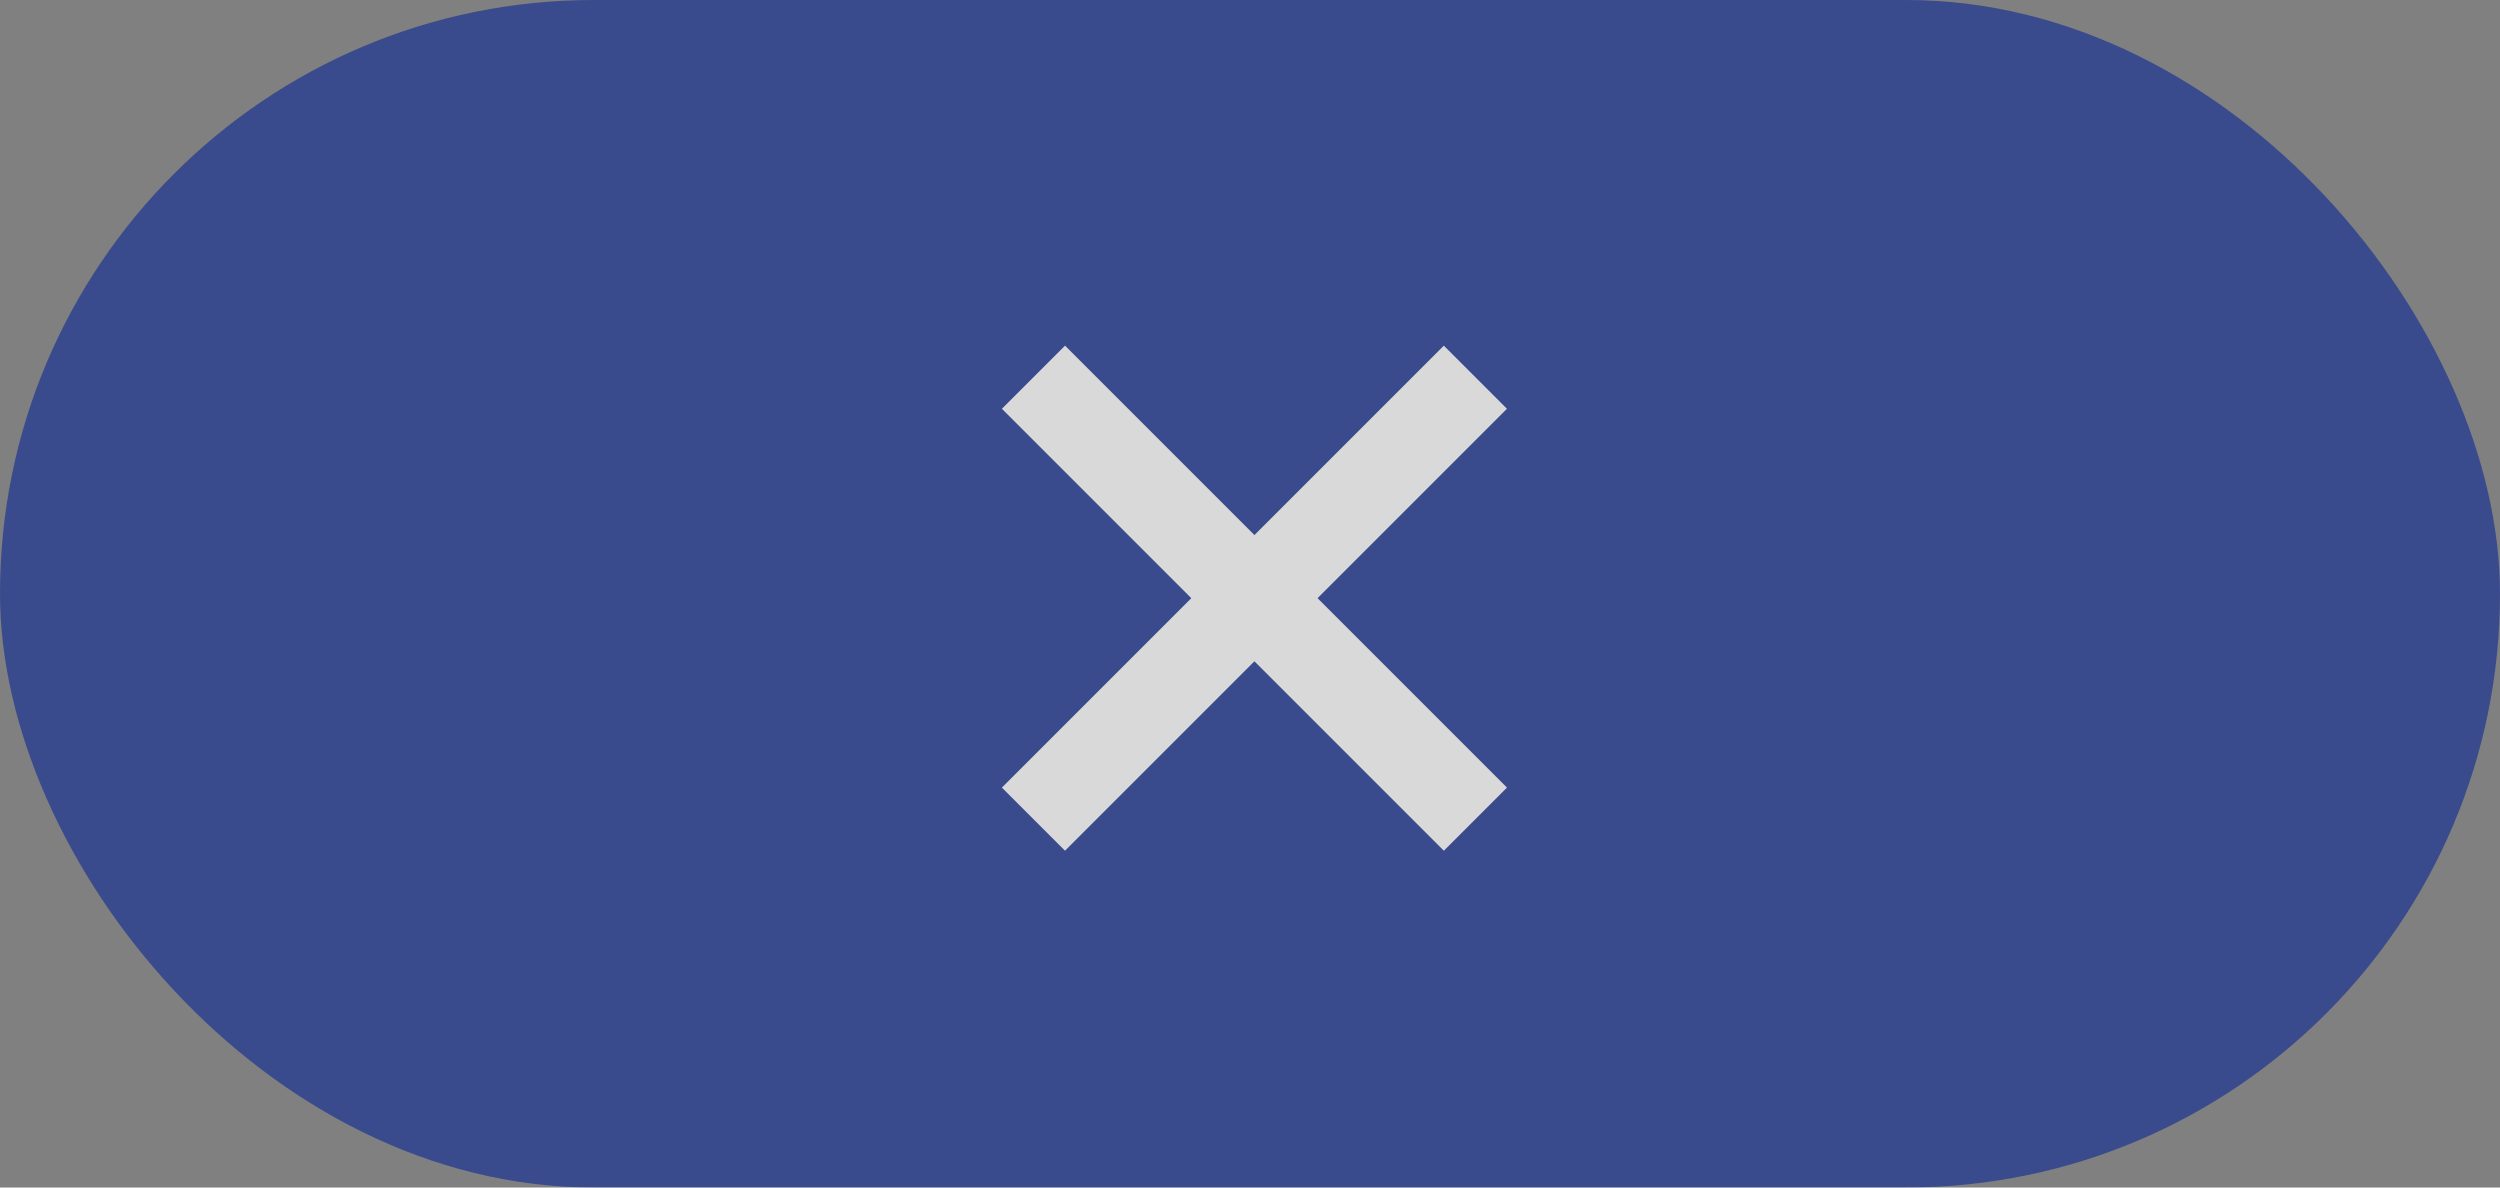
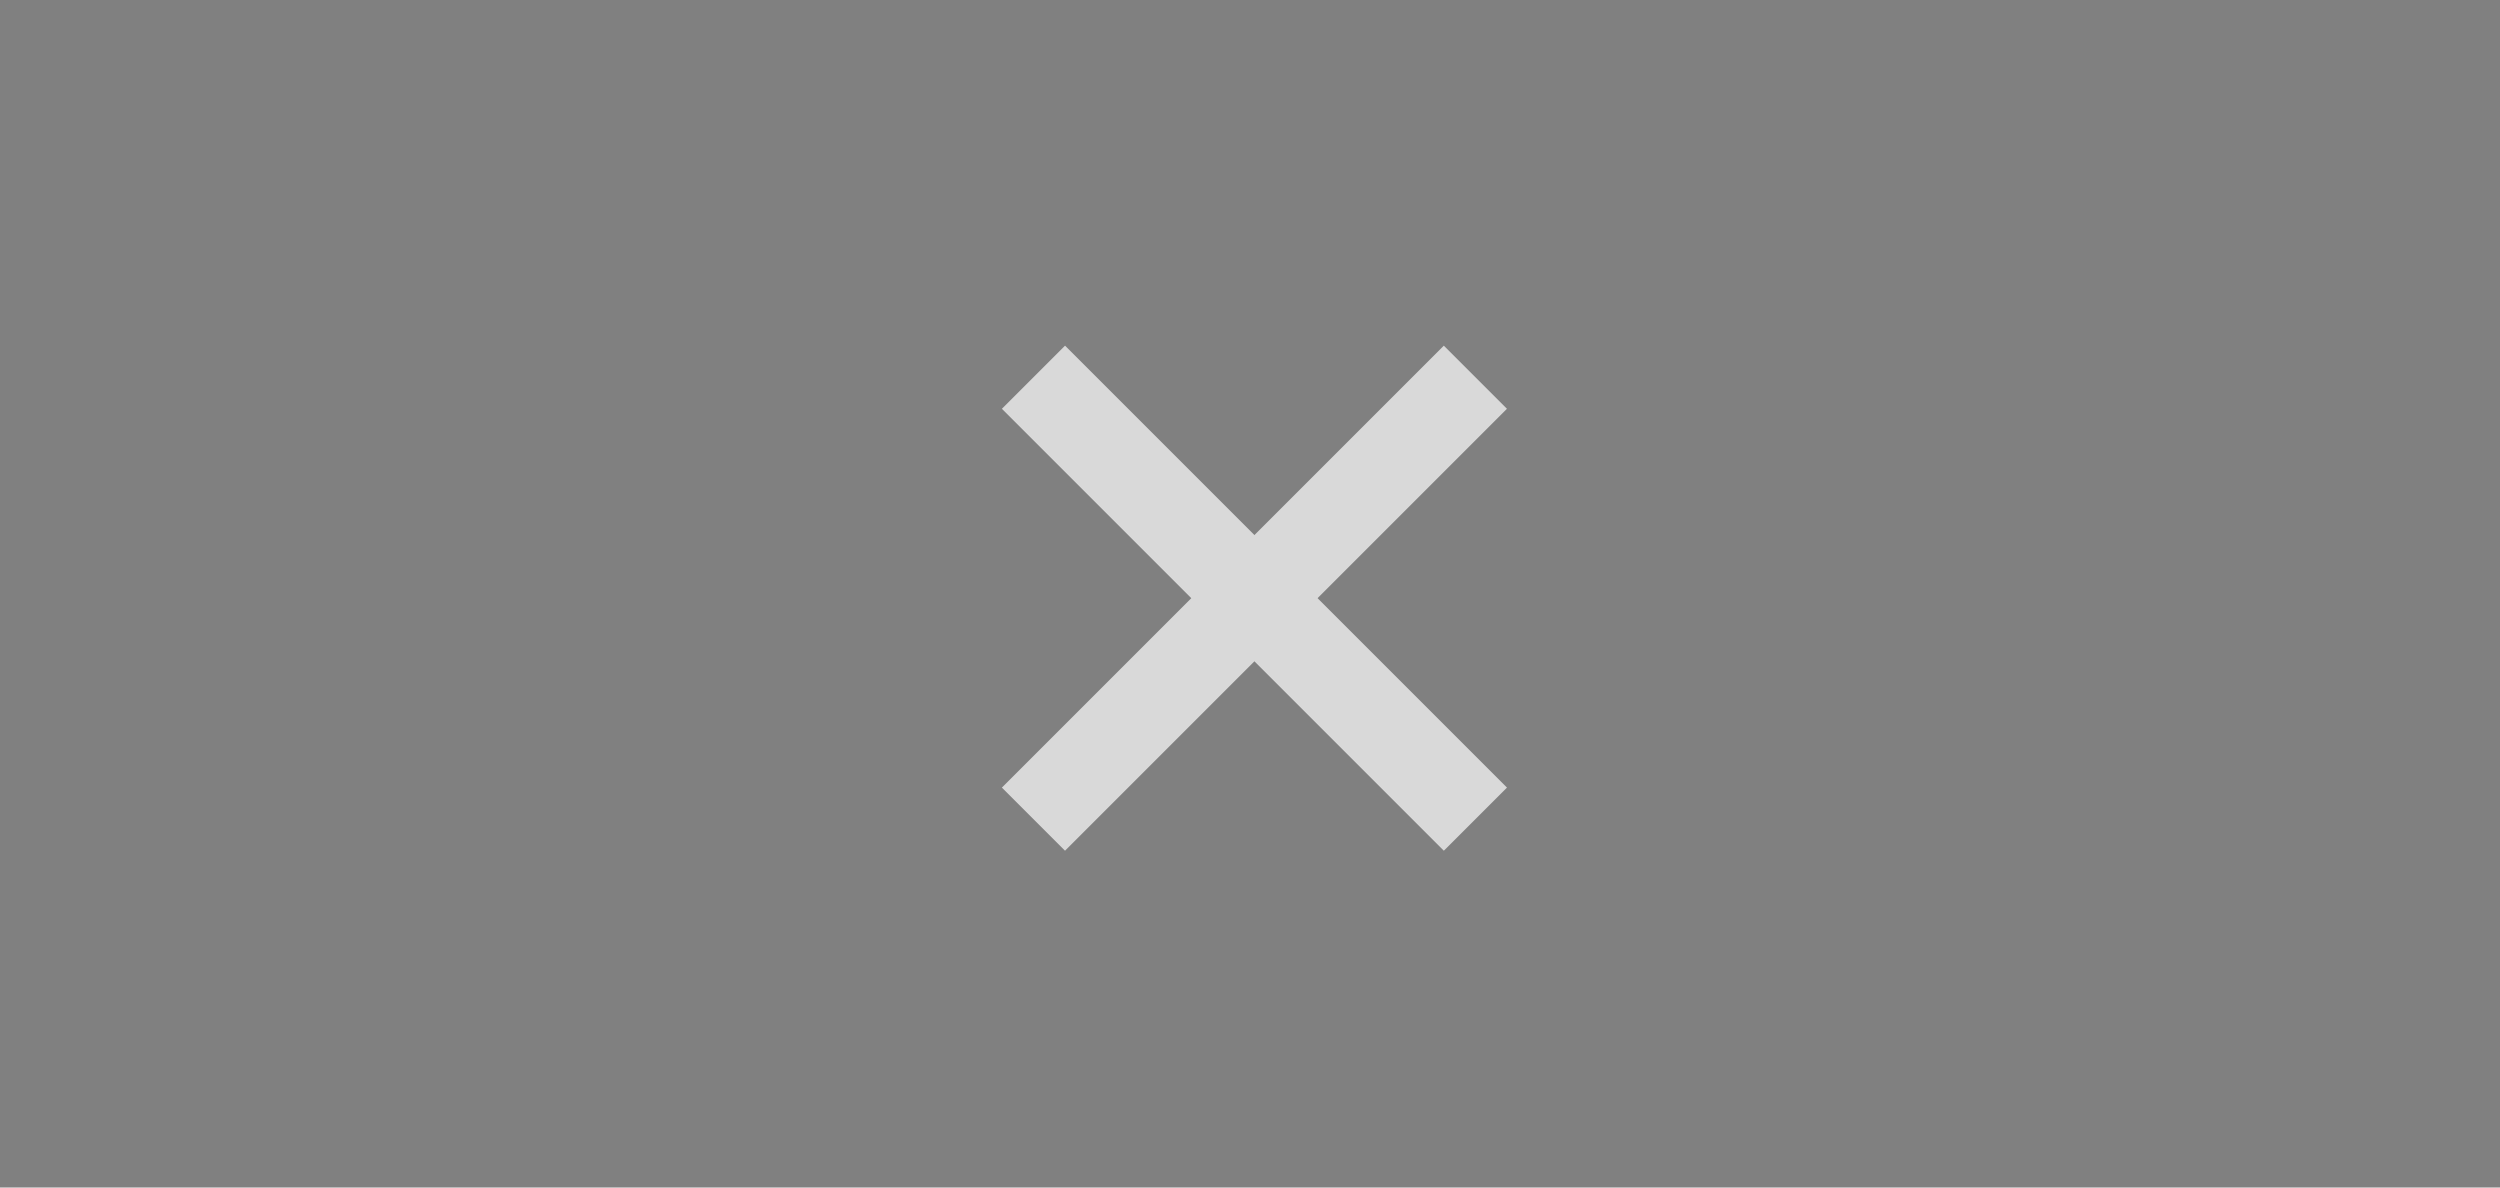
<svg xmlns="http://www.w3.org/2000/svg" width="80" height="38" viewBox="0 0 80 38" fill="none">
  <rect x="0" y="0" width="80" height="38" fill="#808080" stroke="none" />
  <g opacity="0.7">
-     <rect width="80" height="38" rx="19" fill="#1B3591" />
    <rect x="32.06" y="25.203" width="20" height="2.857" transform="rotate(-45 32.06 25.203)" fill="white" />
    <rect x="46.203" y="27.223" width="20" height="2.857" transform="rotate(-135 46.203 27.223)" fill="white" />
  </g>
</svg>